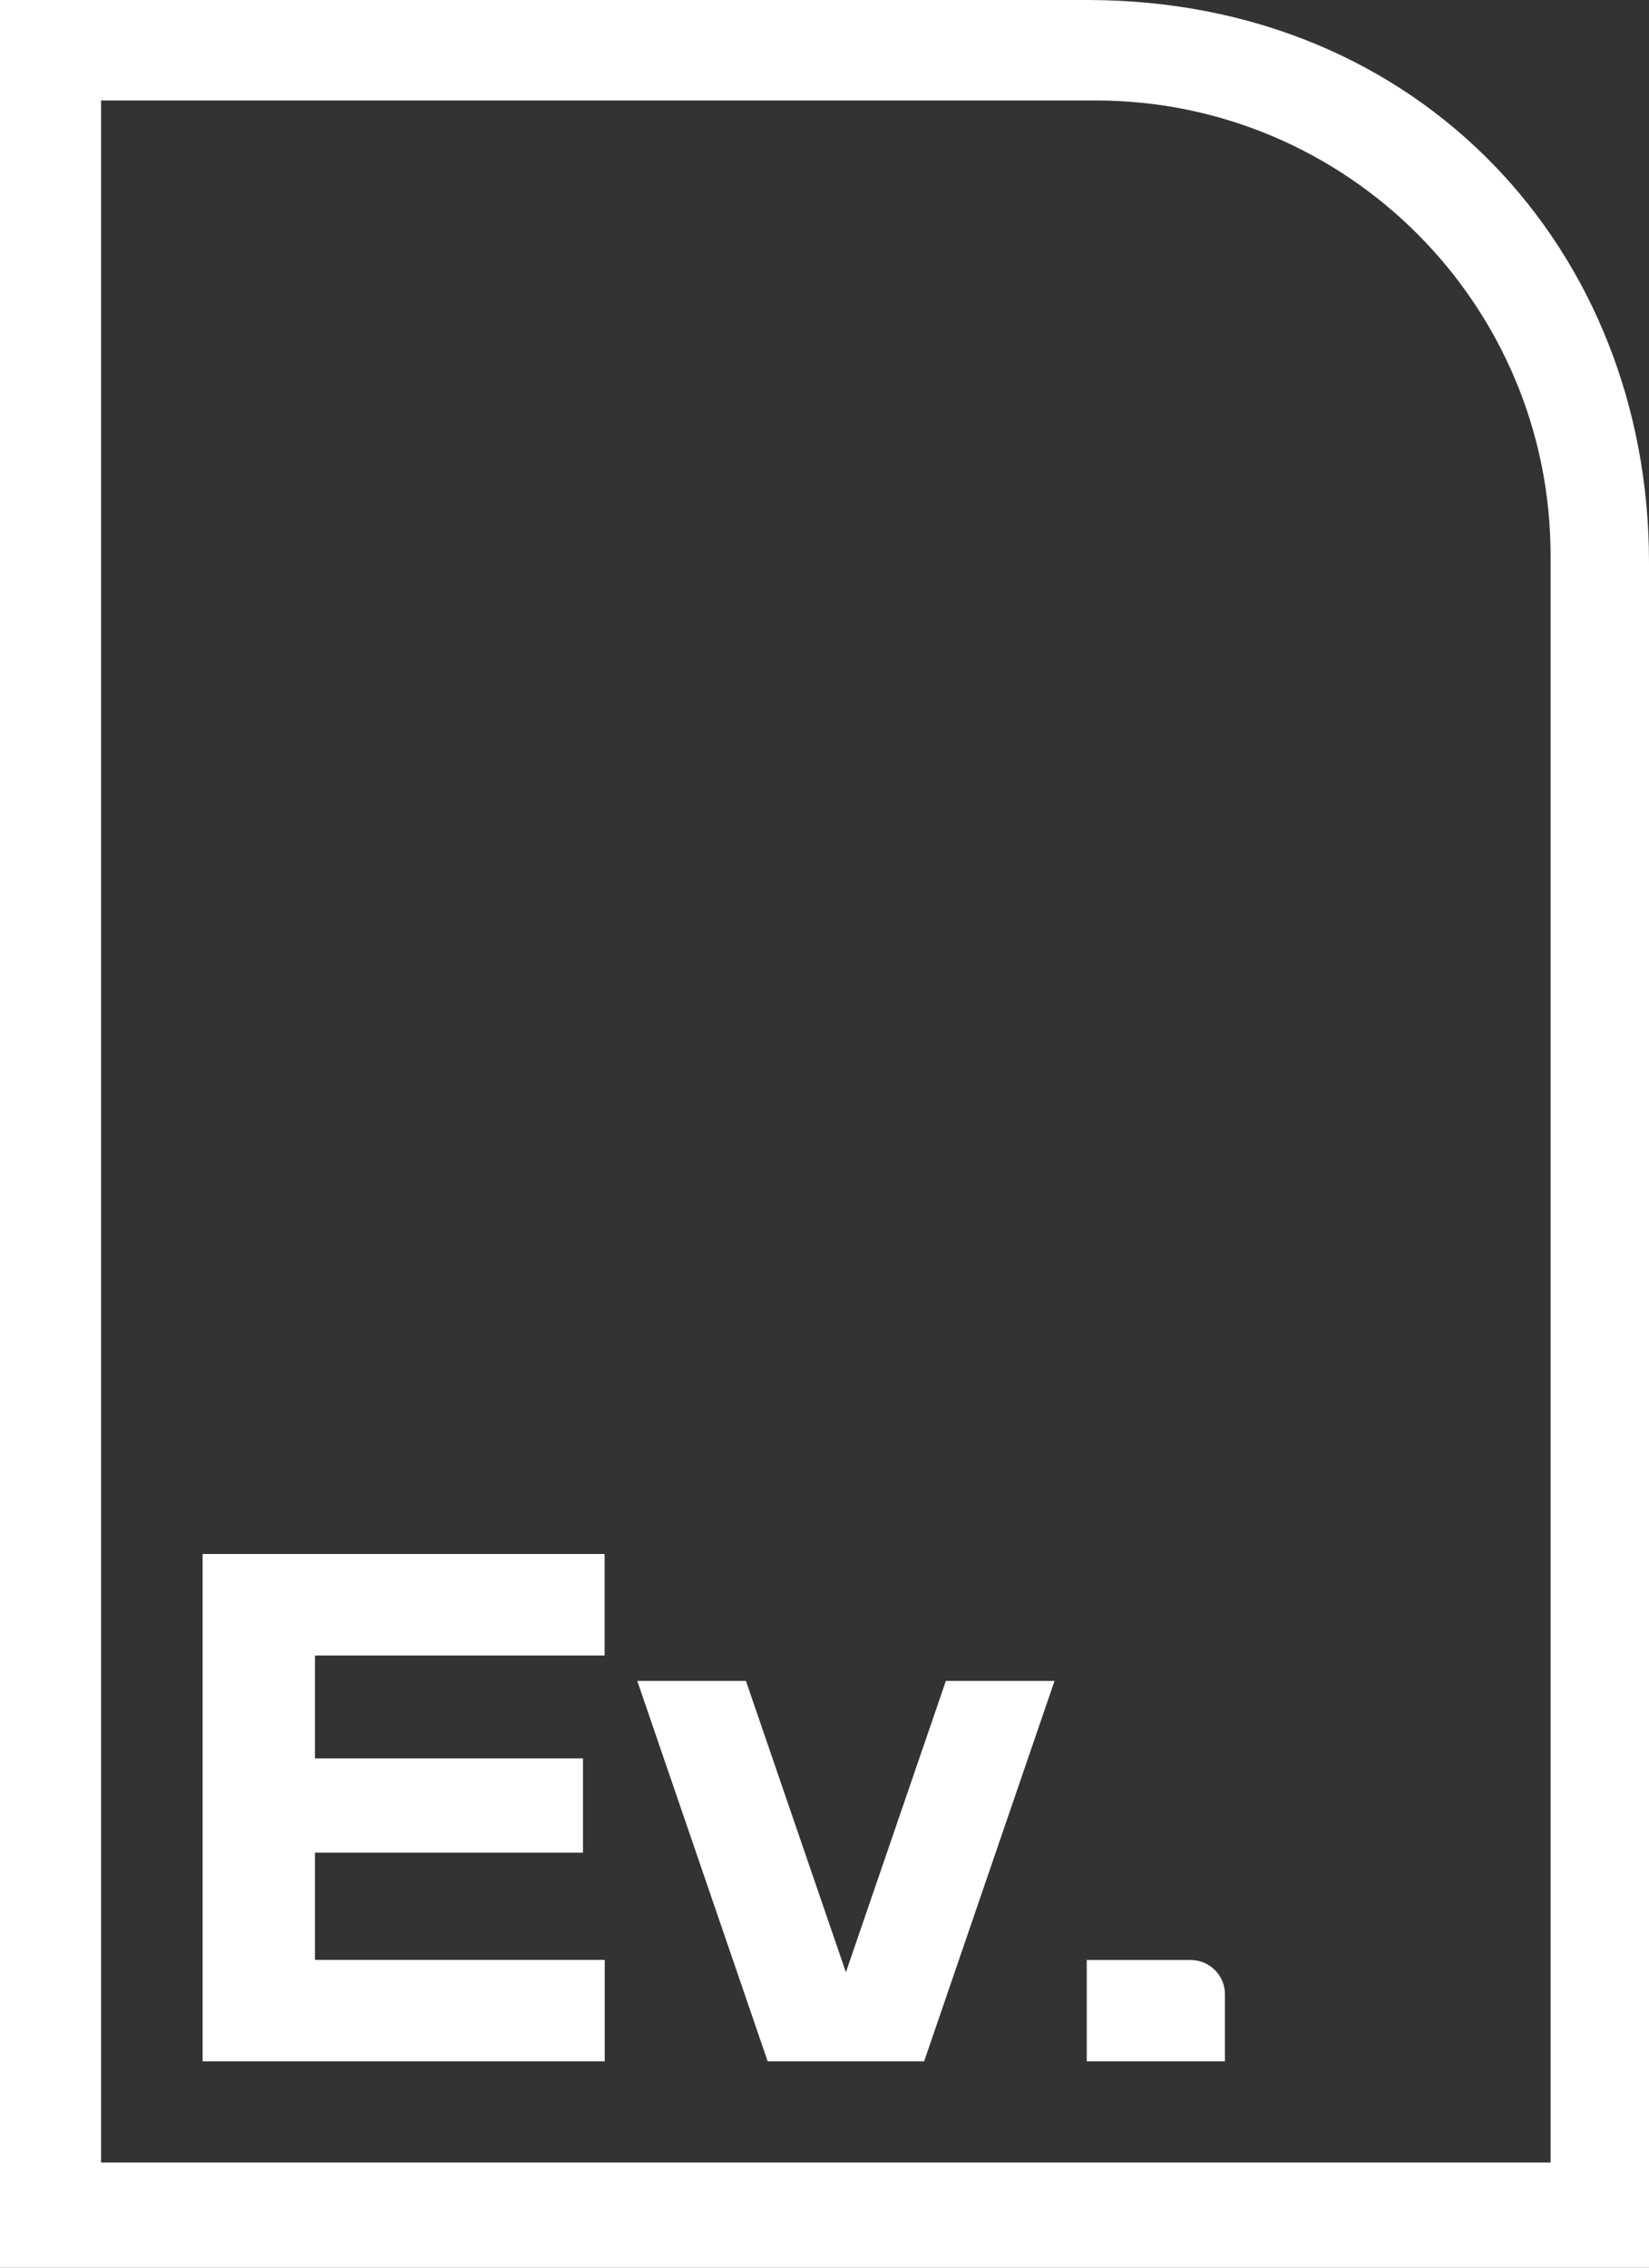
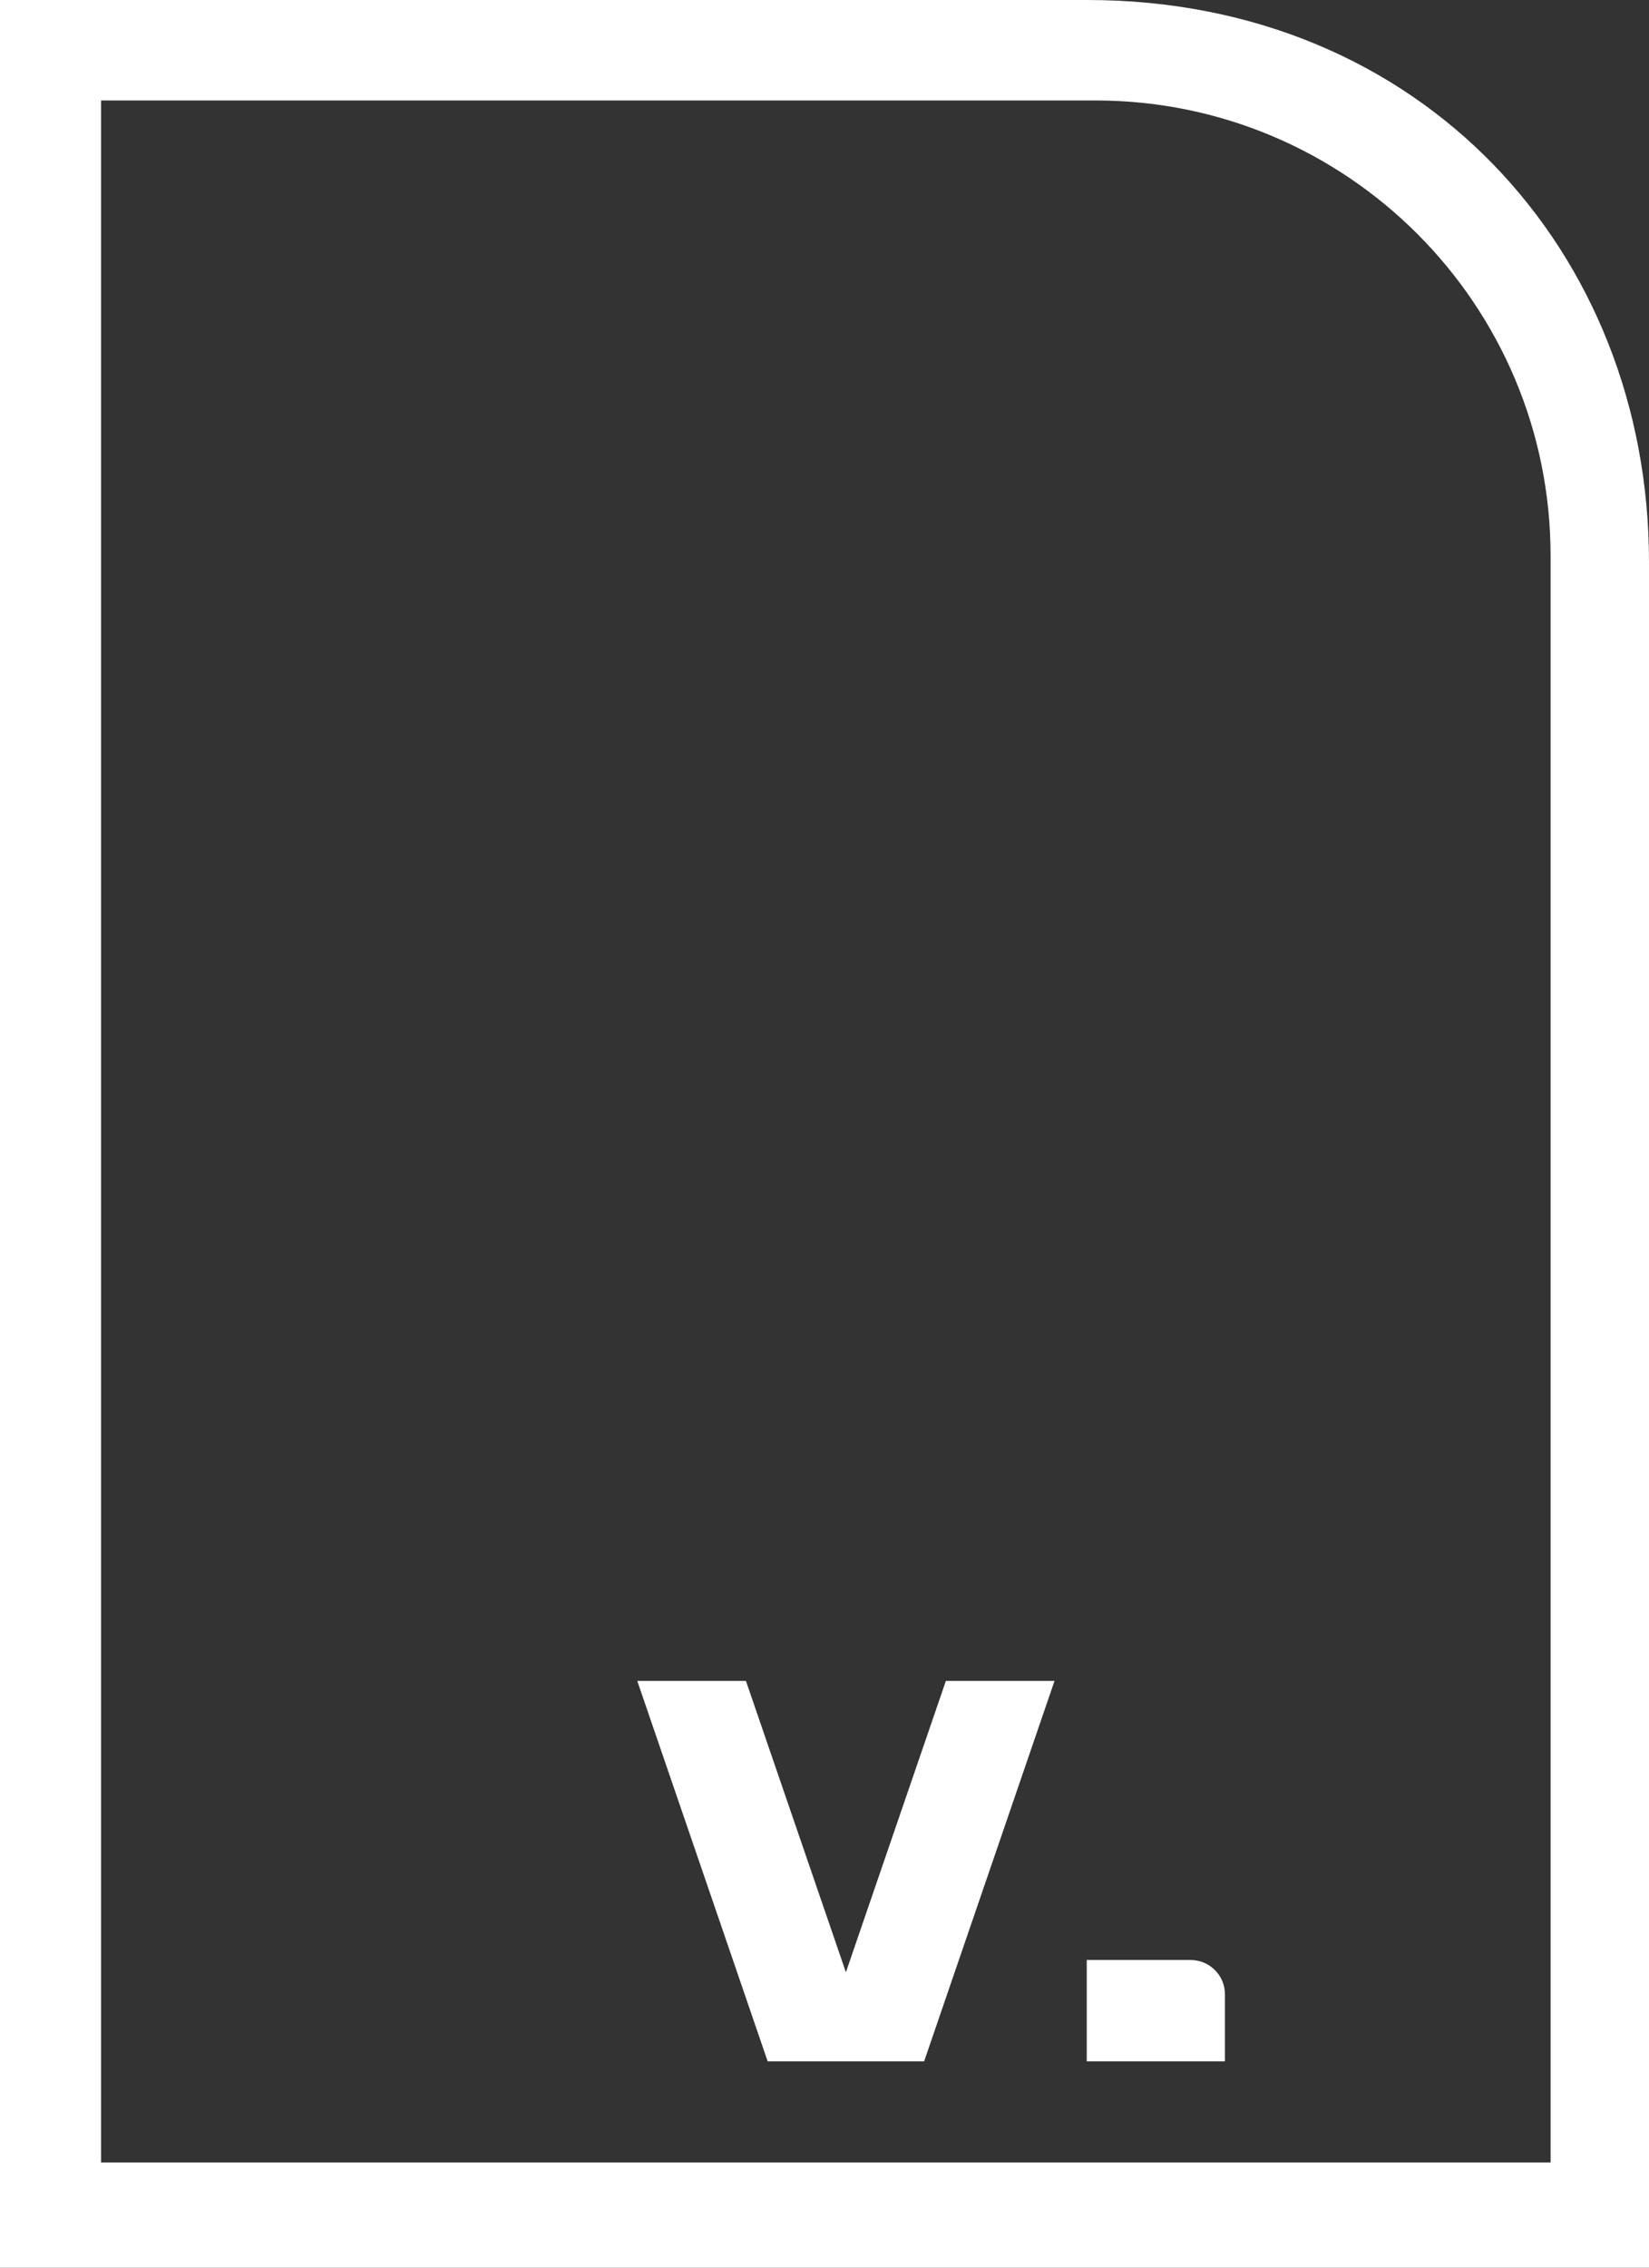
<svg xmlns="http://www.w3.org/2000/svg" version="1.1" id="Layer_1" x="0px" y="0px" viewBox="0 0 1479.6 2033.9" style="enable-background:new 0 0 1479.6 2033.9;" xml:space="preserve">
  <rect x="0" y="0" width="1479.6" height="2033.9" fill="#333333" stroke="none" />
  <style type="text/css">
	.st0{fill:#FFFFFF;}
</style>
  <g>
    <path class="st0" d="M975.6,0H182.3h-2H0v474.5l0,24.1v1535.3h1479.6V504C1479.6,225.6,1275.3,0,975.6,0z M1391.3,1939.5H90.7V90.1   h892.2c225.6,0,408.4,182.9,408.4,408.4V1939.5z" />
  </g>
-   <path class="st0" d="M282.6,1484.8v92.3h240.5v84.5H282.6v96.2h260v91H181.8v-455h360.7v91H282.6z" />
  <path class="st0" d="M946.2,1507.6l-117,341.2H688.8l-117-341.2h97.5l89.7,261.3l89.7-261.3H946.2z" />
  <g>
    <path class="st0" d="M1068.2,1757.9h-93.1v90.9h124v-60C1099.2,1771.7,1085.3,1757.9,1068.2,1757.9z" />
  </g>
</svg>